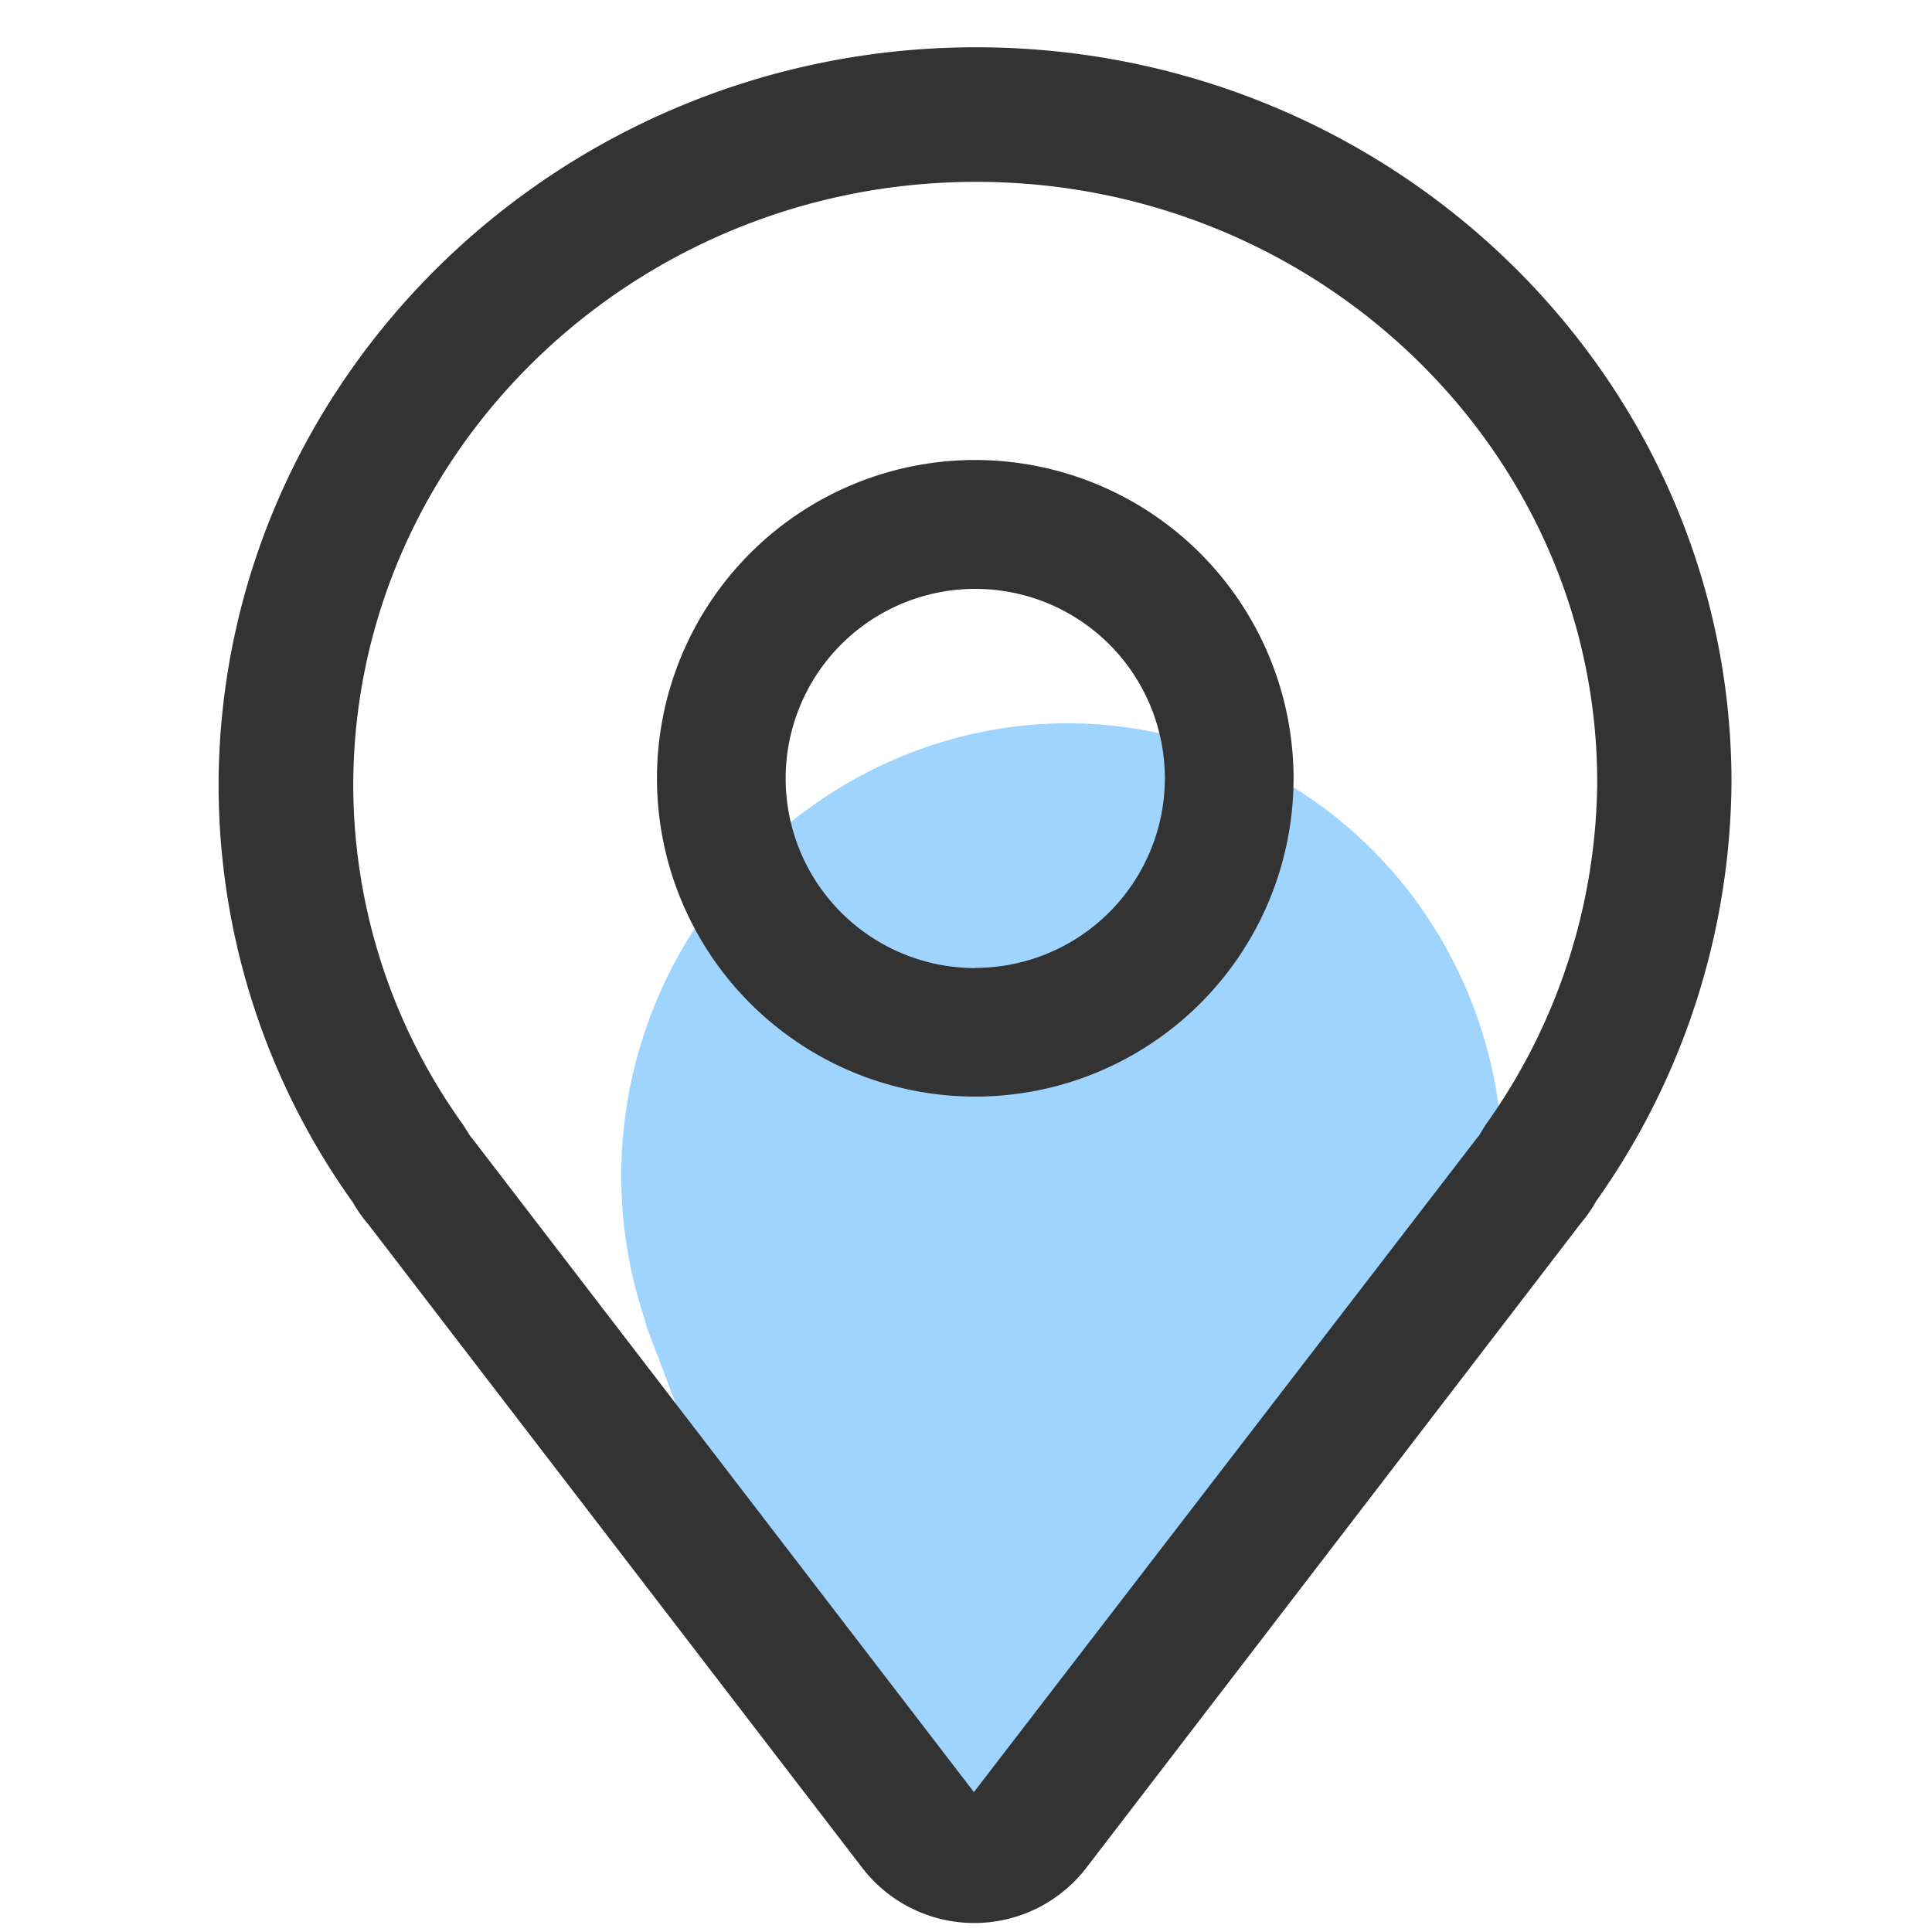
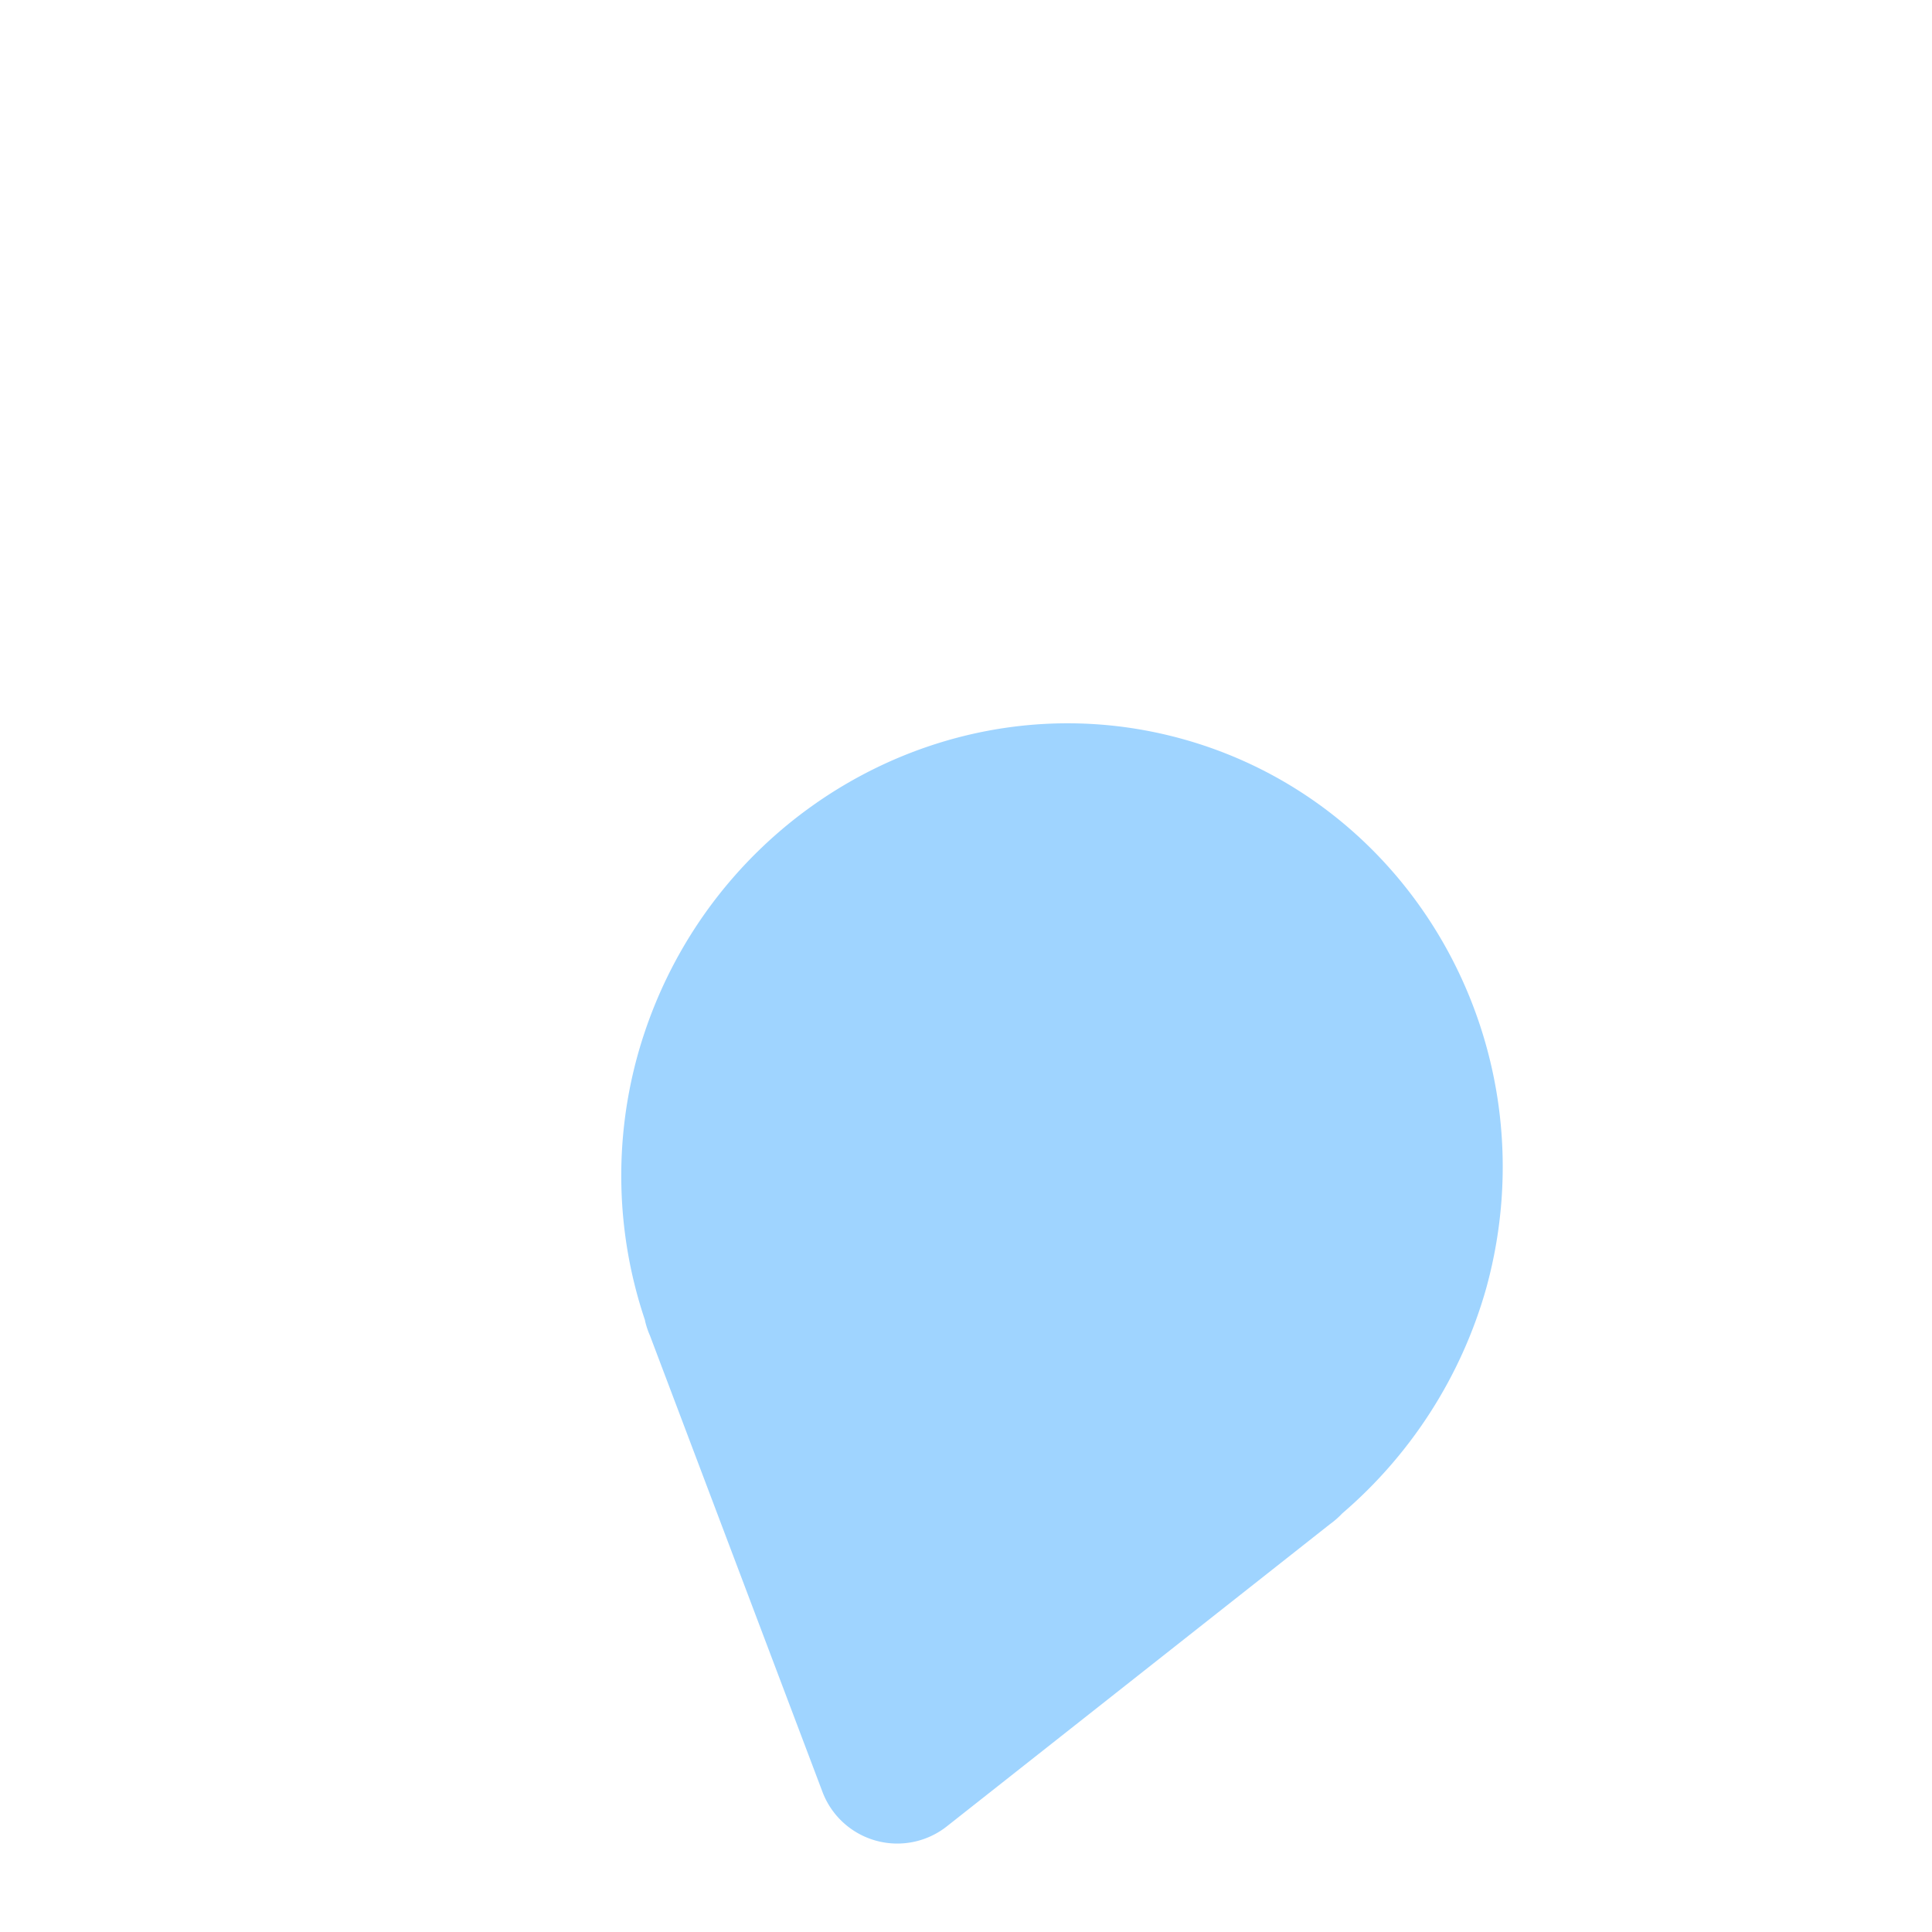
<svg xmlns="http://www.w3.org/2000/svg" t="1741845158090" class="icon" viewBox="0 0 1024 1024" version="1.1" p-id="24481" width="64" height="64">
  <path d="M626.663 391.656c-123.546-34.22-252.872 40.657-288.504 166.895a239.506 239.506 0 0 0 3.711 141.214v0.23a44.565 44.565 0 0 0 2.627 7.915l91.297 241.476a42.397 42.397 0 0 0 66.338 18.391L704.856 807.877a45.386 45.386 0 0 0 6.568-5.747A244.793 244.793 0 0 0 787.647 683.083c35.008-126.403-37.208-257.141-160.984-291.427z" fill="#9FD4FF" p-id="24482" />
-   <path d="M517.337 25.057c-220.393 0-400.49 175.007-401.475 390.112A380.03 380.03 0 0 0 186.895 637.106l0.23 0.361a71.428 71.428 0 0 0 7.98 11.33l262.166 341.541a74.909 74.909 0 0 0 118.226 0l262.264-341.837a76.091 76.091 0 0 0 8.309-11.954l0.164-0.23a388.208 388.208 0 0 0 71.494-221.181C917.892 200.064 738.222 25.057 517.337 25.057z m270.245 570.899c-0.296 0.46-0.624 0.887-0.887 1.346l-2.824 4.663-0.263 0.263c-0.493 0.591-0.952 1.149-1.412 1.773l-266.008 345.843-265.45-345.843c-0.493-0.624-0.985-1.248-1.478-1.806l-3.941-6.24a309.095 309.095 0 0 1-58.095-180.623c0.788-175.861 148.866-318.947 330.113-318.947s329.226 142.823 329.226 318.389a316.451 316.451 0 0 1-58.982 181.181z" fill="#333333" p-id="24483" />
-   <path d="M516.877 243.808a168.702 168.702 0 1 0 168.735 168.702 168.899 168.899 0 0 0-168.735-168.702z m0 269.292A100.492 100.492 0 1 1 617.402 412.51a100.623 100.623 0 0 1-100.525 100.492z" fill="#333333" p-id="24484" />
</svg>